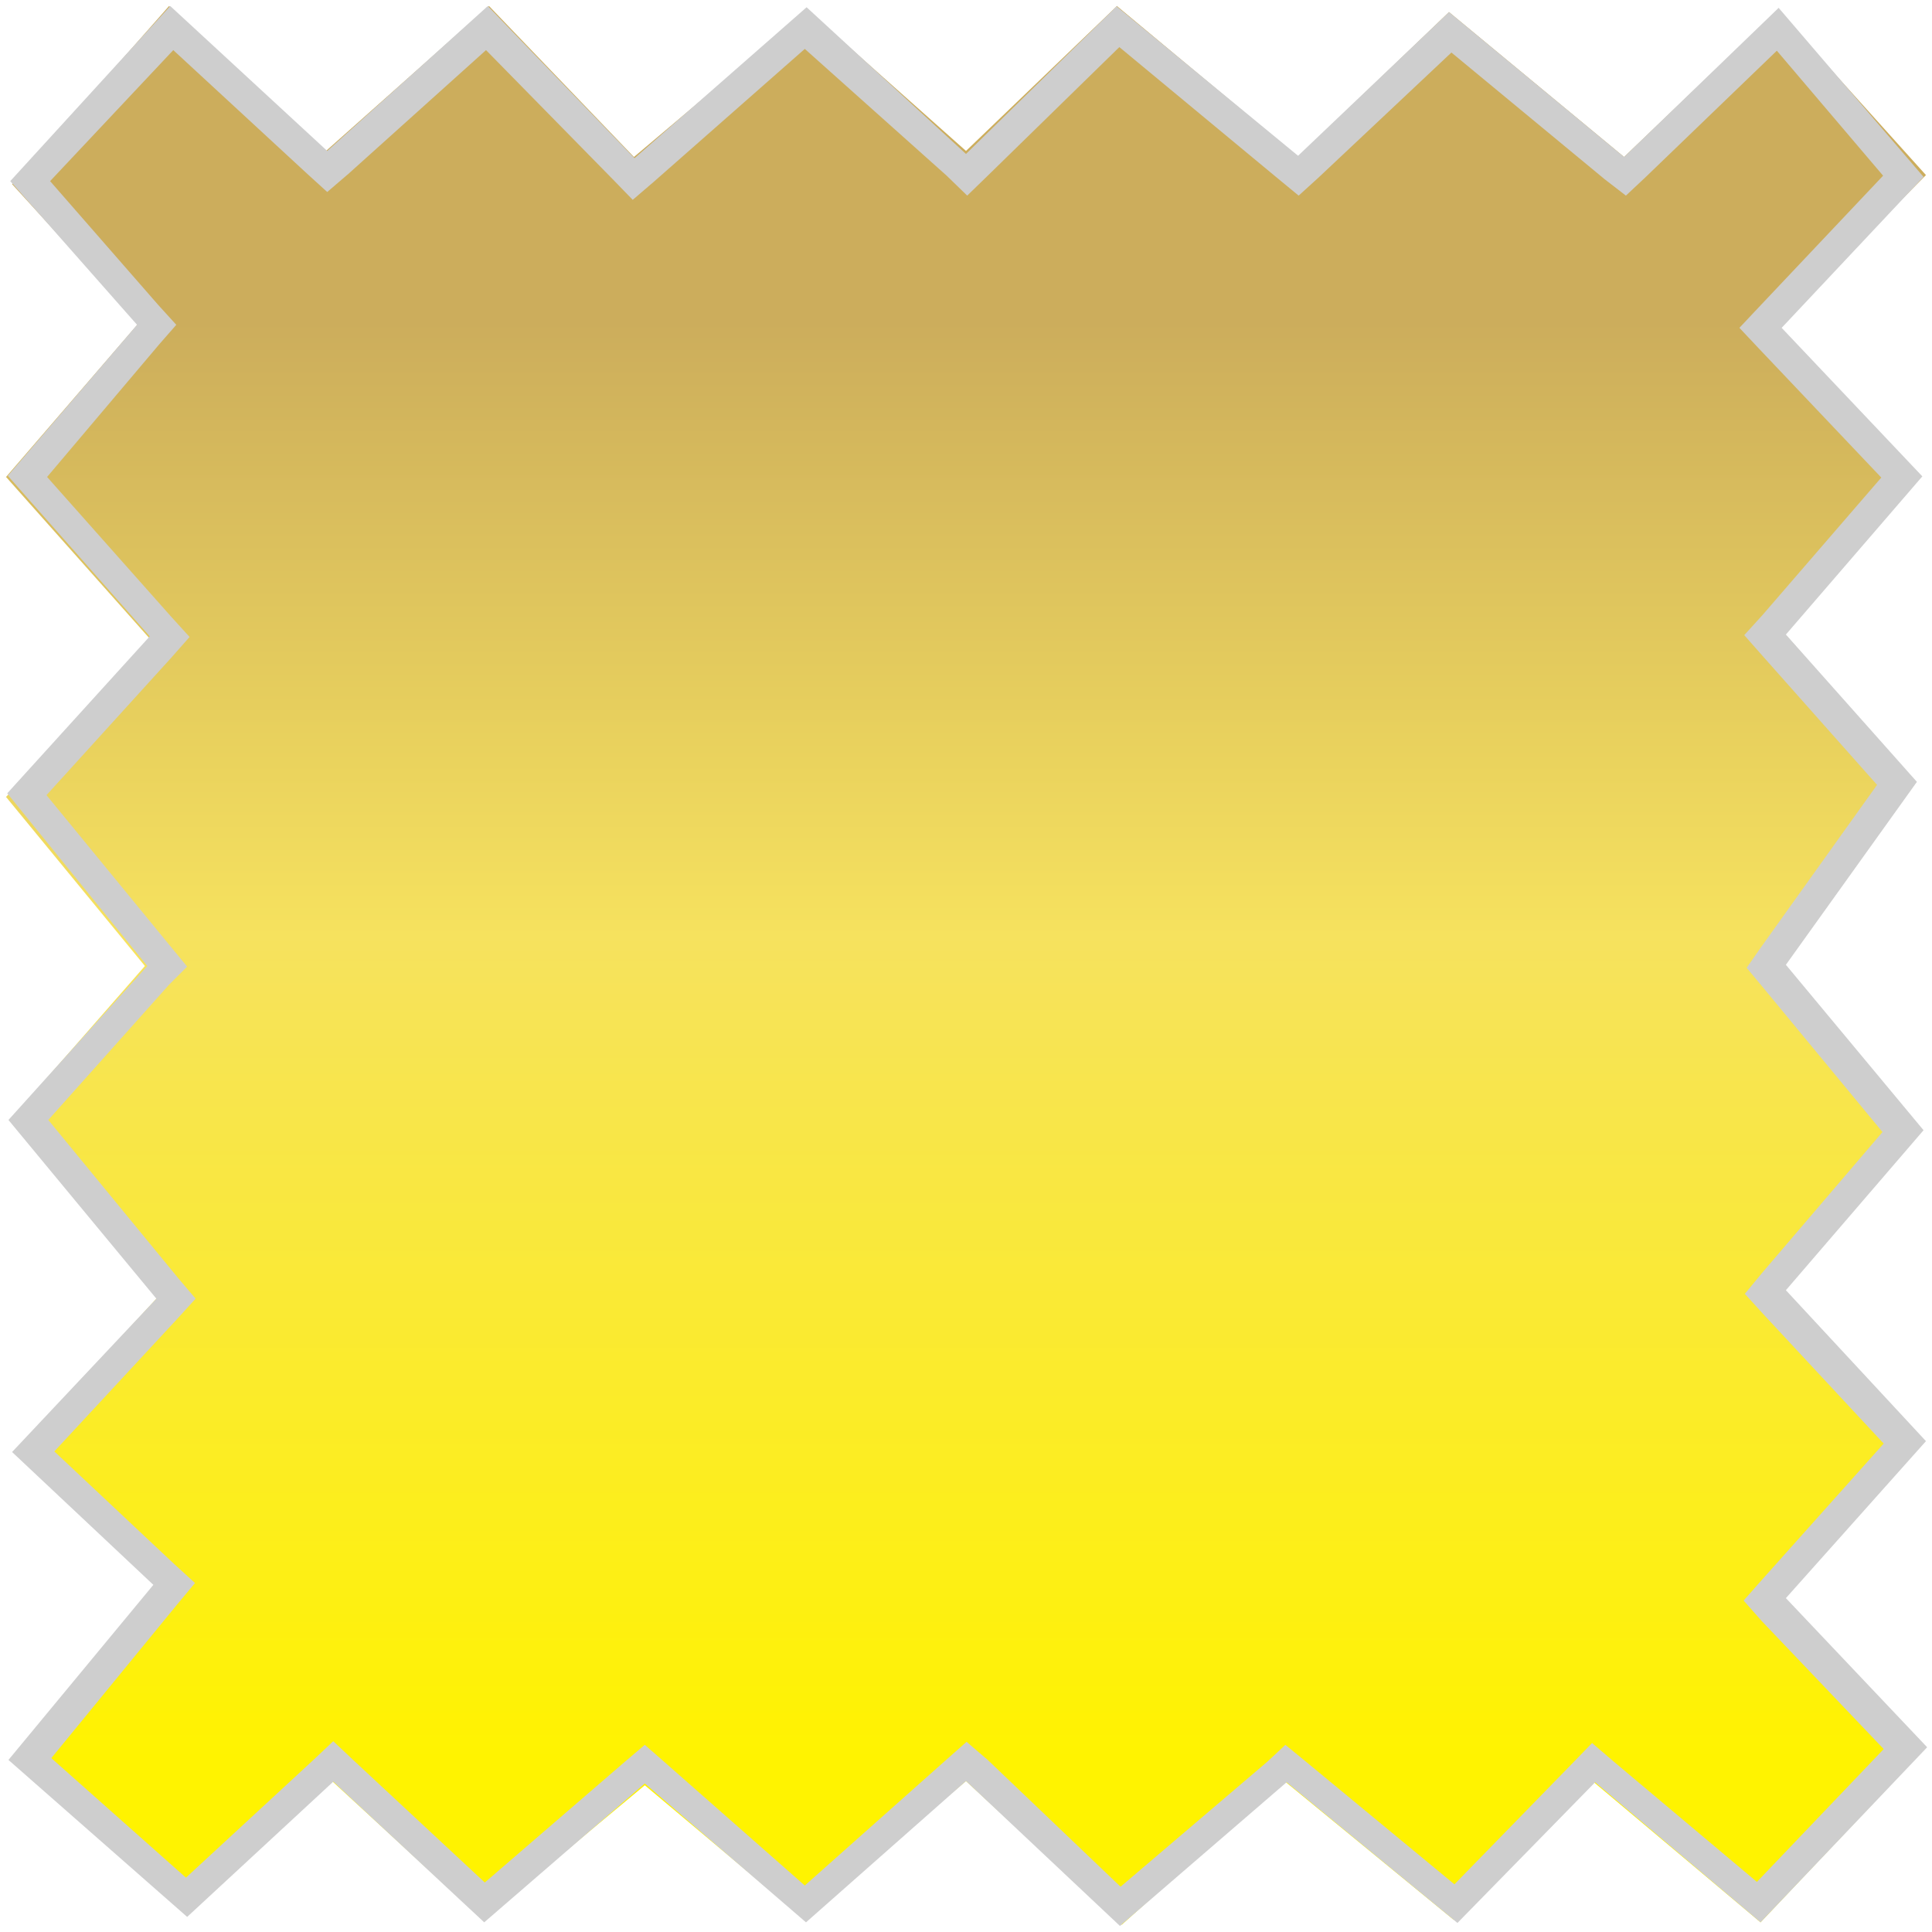
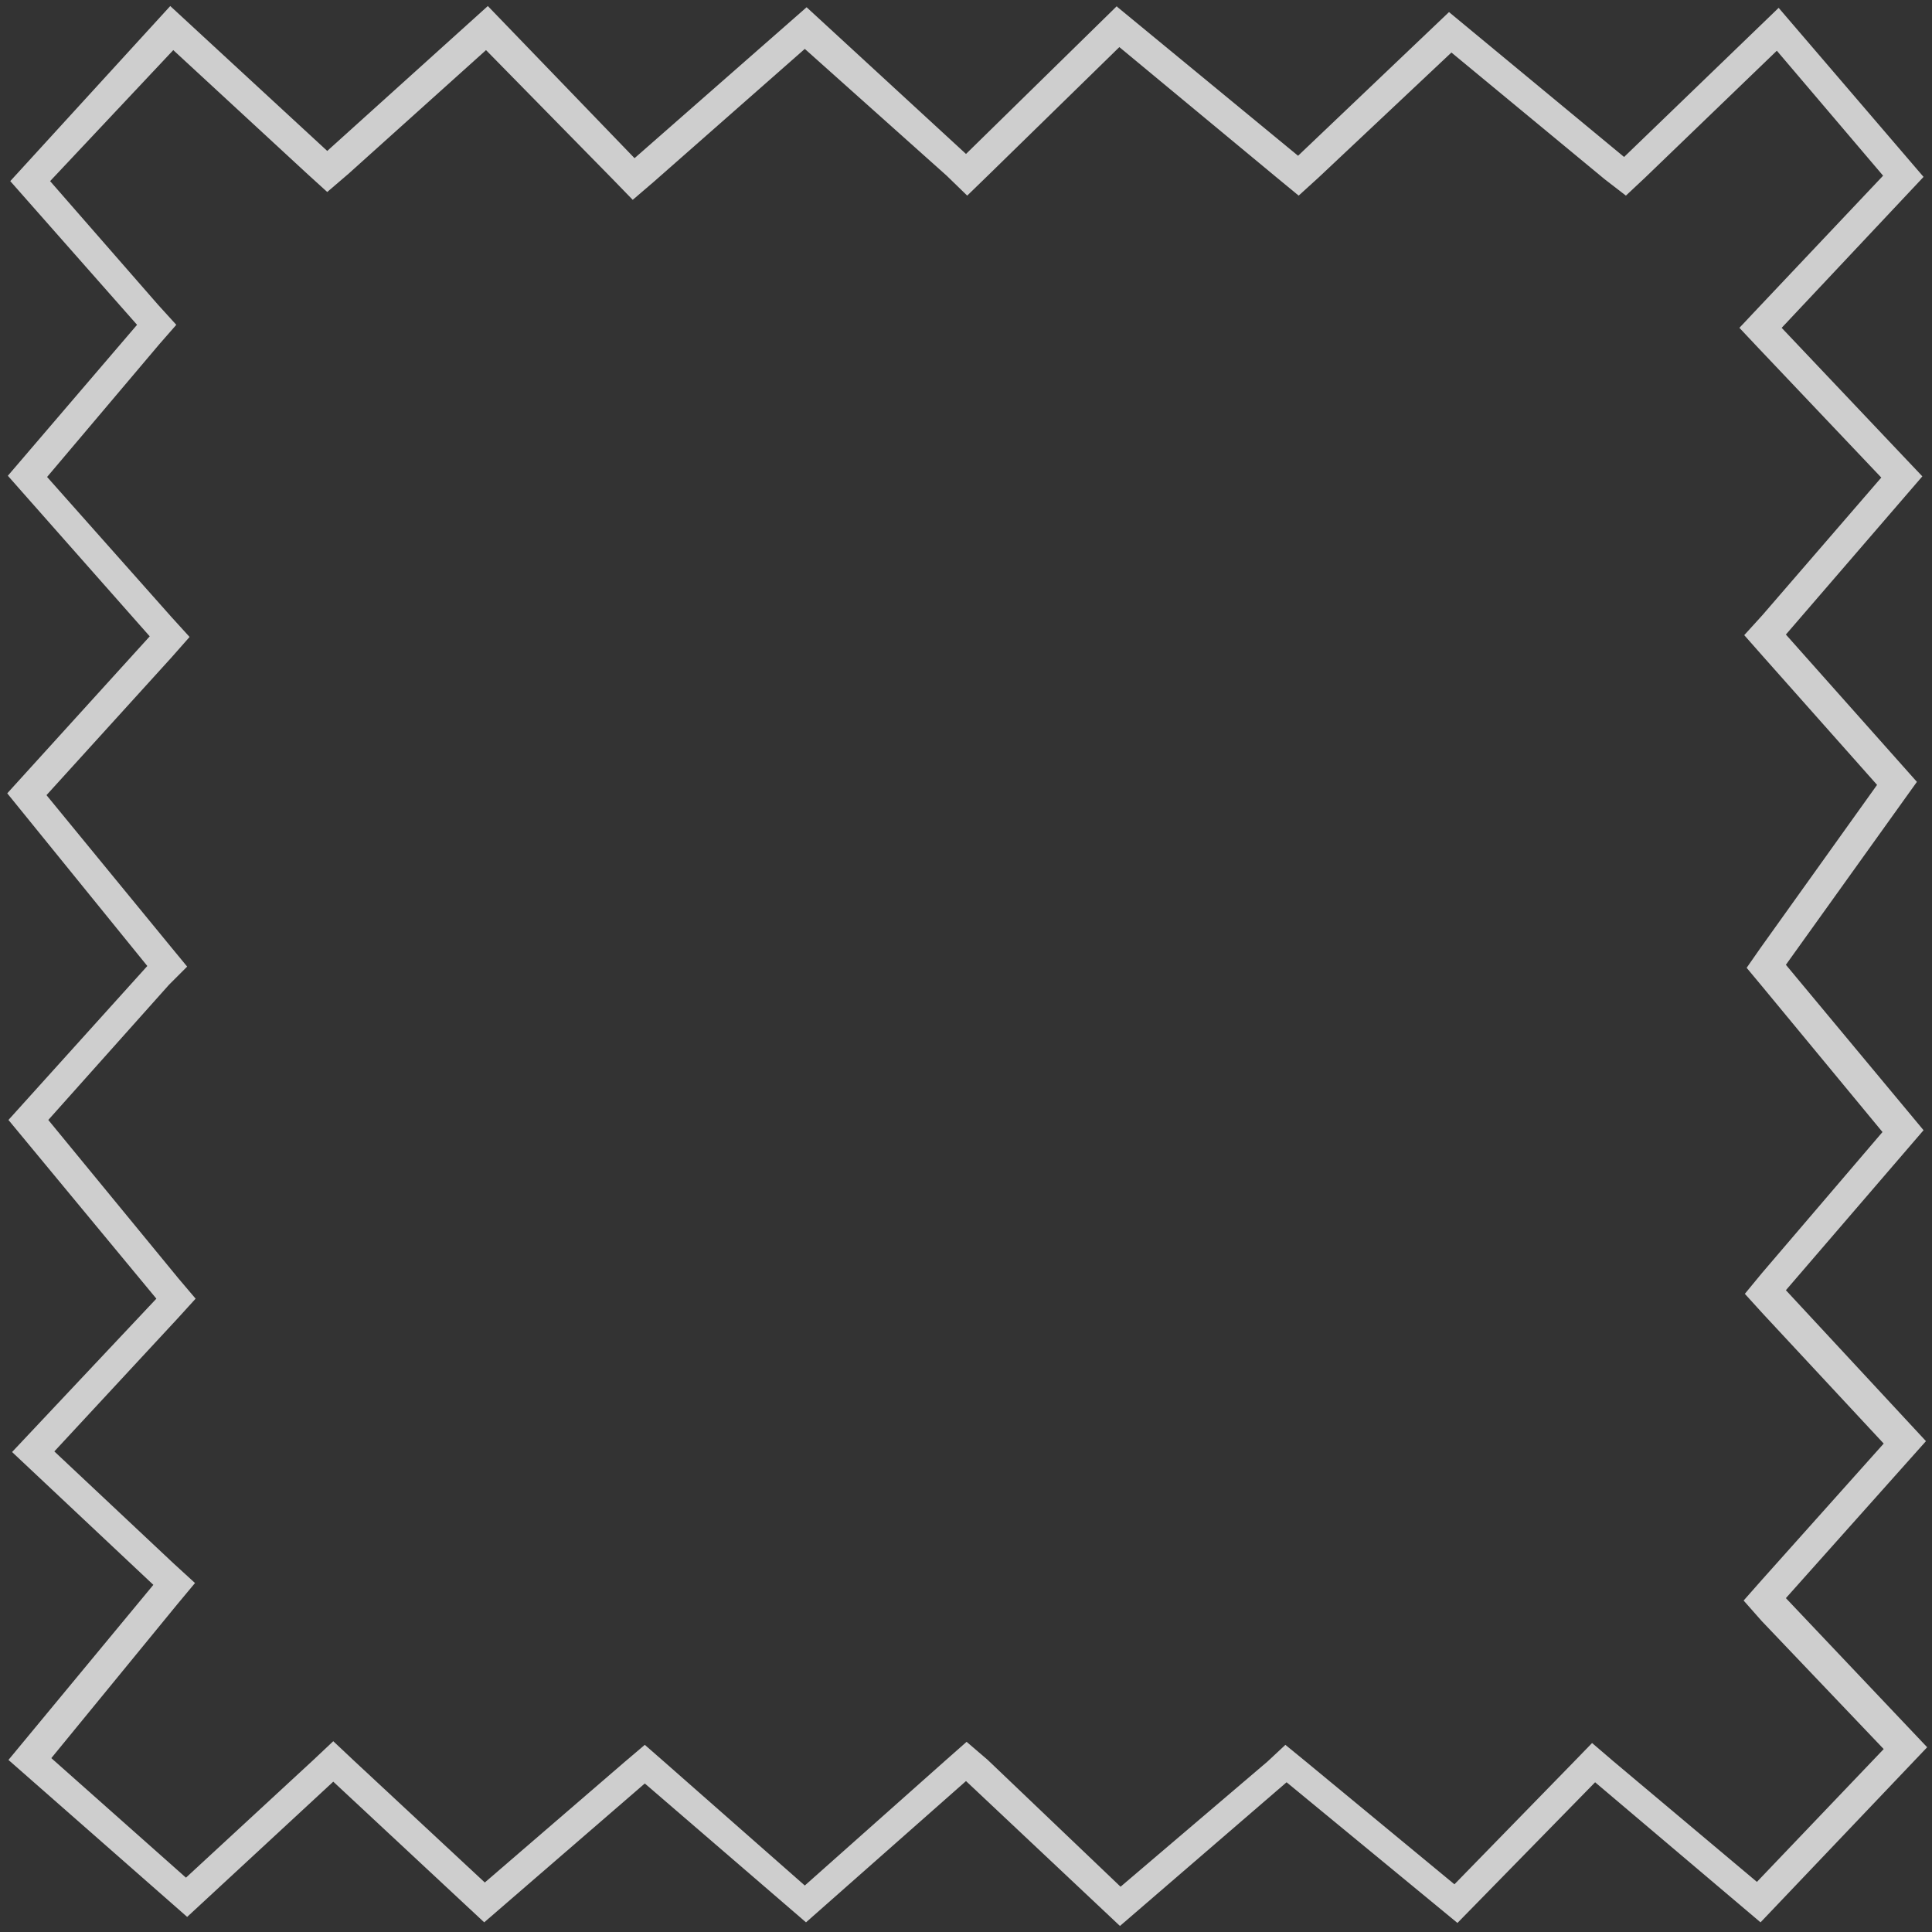
<svg xmlns="http://www.w3.org/2000/svg" viewBox="0 0 32 32" enable-background="new 0 0 32 32">
  <rect x="0" y="0" width="32" height="32" fill="#333333" stroke="none" />
  <style type="text/css">.st0{fill:url(#colour_gradient_2_);} .st1{fill:#FFFFFF;} .st2{fill:#CECECE;}</style>
  <linearGradient id="colour_gradient_2_" x1="16" x2="16" y1="31.9" y2=".1" gradientUnits="userSpaceOnUse" gradientTransform="matrix(1 0 0 -1 0 32)">
    <stop offset=".164" stop-color="#CCAD5C" />
    <stop offset=".485" stop-color="#F6E25E" />
    <stop offset=".913" stop-color="#FFF300" />
  </linearGradient>
-   <path id="colour_gradient_1_" d="M.1.1h31.8v31.8H.1z" class="st0" />
-   <path id="pinking_cutout_2_" d="M0 0v32h32V0H0zm31.8 18.7l-2.3 2.7 2.2 2.5-2.2 2.58 2.4 2.46-2.74 2.9-2.76-2.32-2.32 2.28-2.83-2.32-2.67 2.4L16 29.5l-2.7 2.27-2.62-2.2L8 31.8l-2.5-2.3-2.4 2.2-2.9-2.6 2.4-2.9L.3 24l2.3-2.5-2.44-2.94L2.4 16 .1 13.2l2.4-2.6L.1 7.9l2.2-2.55-2.1-2.3L2.8.1l2.6 2.4L8.1.1l2.4 2.5L13.38.17 16 2.5 18.5.1l3 2.5L24 .2l2.9 2.4L29.44.17 31.9 2.9l-2.46 2.48 2.33 2.47-2.2 2.66 2.16 2.45-2.17 3.03 2.24 2.72z" class="st1" />
  <path id="pinking_outline" d="M18.54.78l2.63 2.18.34.28.33-.3 2.2-2.07 2.54 2.1.35.27.32-.3 2.18-2.1 1.76 2.07-2.06 2.18-.32.34.32.34 2.03 2.14-1.97 2.28-.3.33.3.34 1.9 2.14-1.93 2.7-.23.33.25.3 2 2.42-2 2.34-.28.34.3.33 2 2.15-2.02 2.26-.3.34.3.34 2.02 2.12-2.1 2.2-2.38-2-.35-.3-.33.34-1.95 2-2.47-2.04-.33-.27-.3.28-2.43 2.07-2.2-2.1-.35-.3-.34.3-2.34 2.08L11 29.18l-.32-.28-.33.28-2.32 2-2.17-2.02-.34-.32-.34.32-2.1 1.94-2.23-1.98 2.08-2.54.3-.36-.35-.32L.9 24.04l2.04-2.2.3-.33-.28-.33L.8 18.55l2-2.24.3-.3-.28-.34-2.05-2.5 2.07-2.28.3-.34-.3-.33L.78 7.9 2.64 5.7l.28-.32-.3-.33L.83 3 2.87.83l2.22 2.05.33.3.35-.3L8.05.83l2.1 2.14.33.34.35-.3 2.5-2.2 2.35 2.1.34.33.34-.33L18.54.78M18.5.1L16 2.55 13.36.12l-2.85 2.5L8.08.1l-2.66 2.4L2.82.1.17 3l2.1 2.38-2.14 2.5 2.35 2.66-2.36 2.6L2.44 16l-2.3 2.55 2.45 2.96L.2 24.05l2.34 2.2-2.4 2.9 2.96 2.6 2.42-2.24 2.5 2.33 2.66-2.3 2.67 2.3L16 29.5l2.55 2.4 2.76-2.38 2.83 2.33 2.28-2.33 2.74 2.32 2.76-2.9-2.34-2.47 2.32-2.6-2.32-2.5 2.28-2.65-2.28-2.74 2.17-3.03-2.17-2.44 2.26-2.62-2.33-2.46 2.35-2.5-2.4-2.8L26.9 2.6 24 .2l-2.5 2.38-3-2.47z" class="st2" />
</svg>